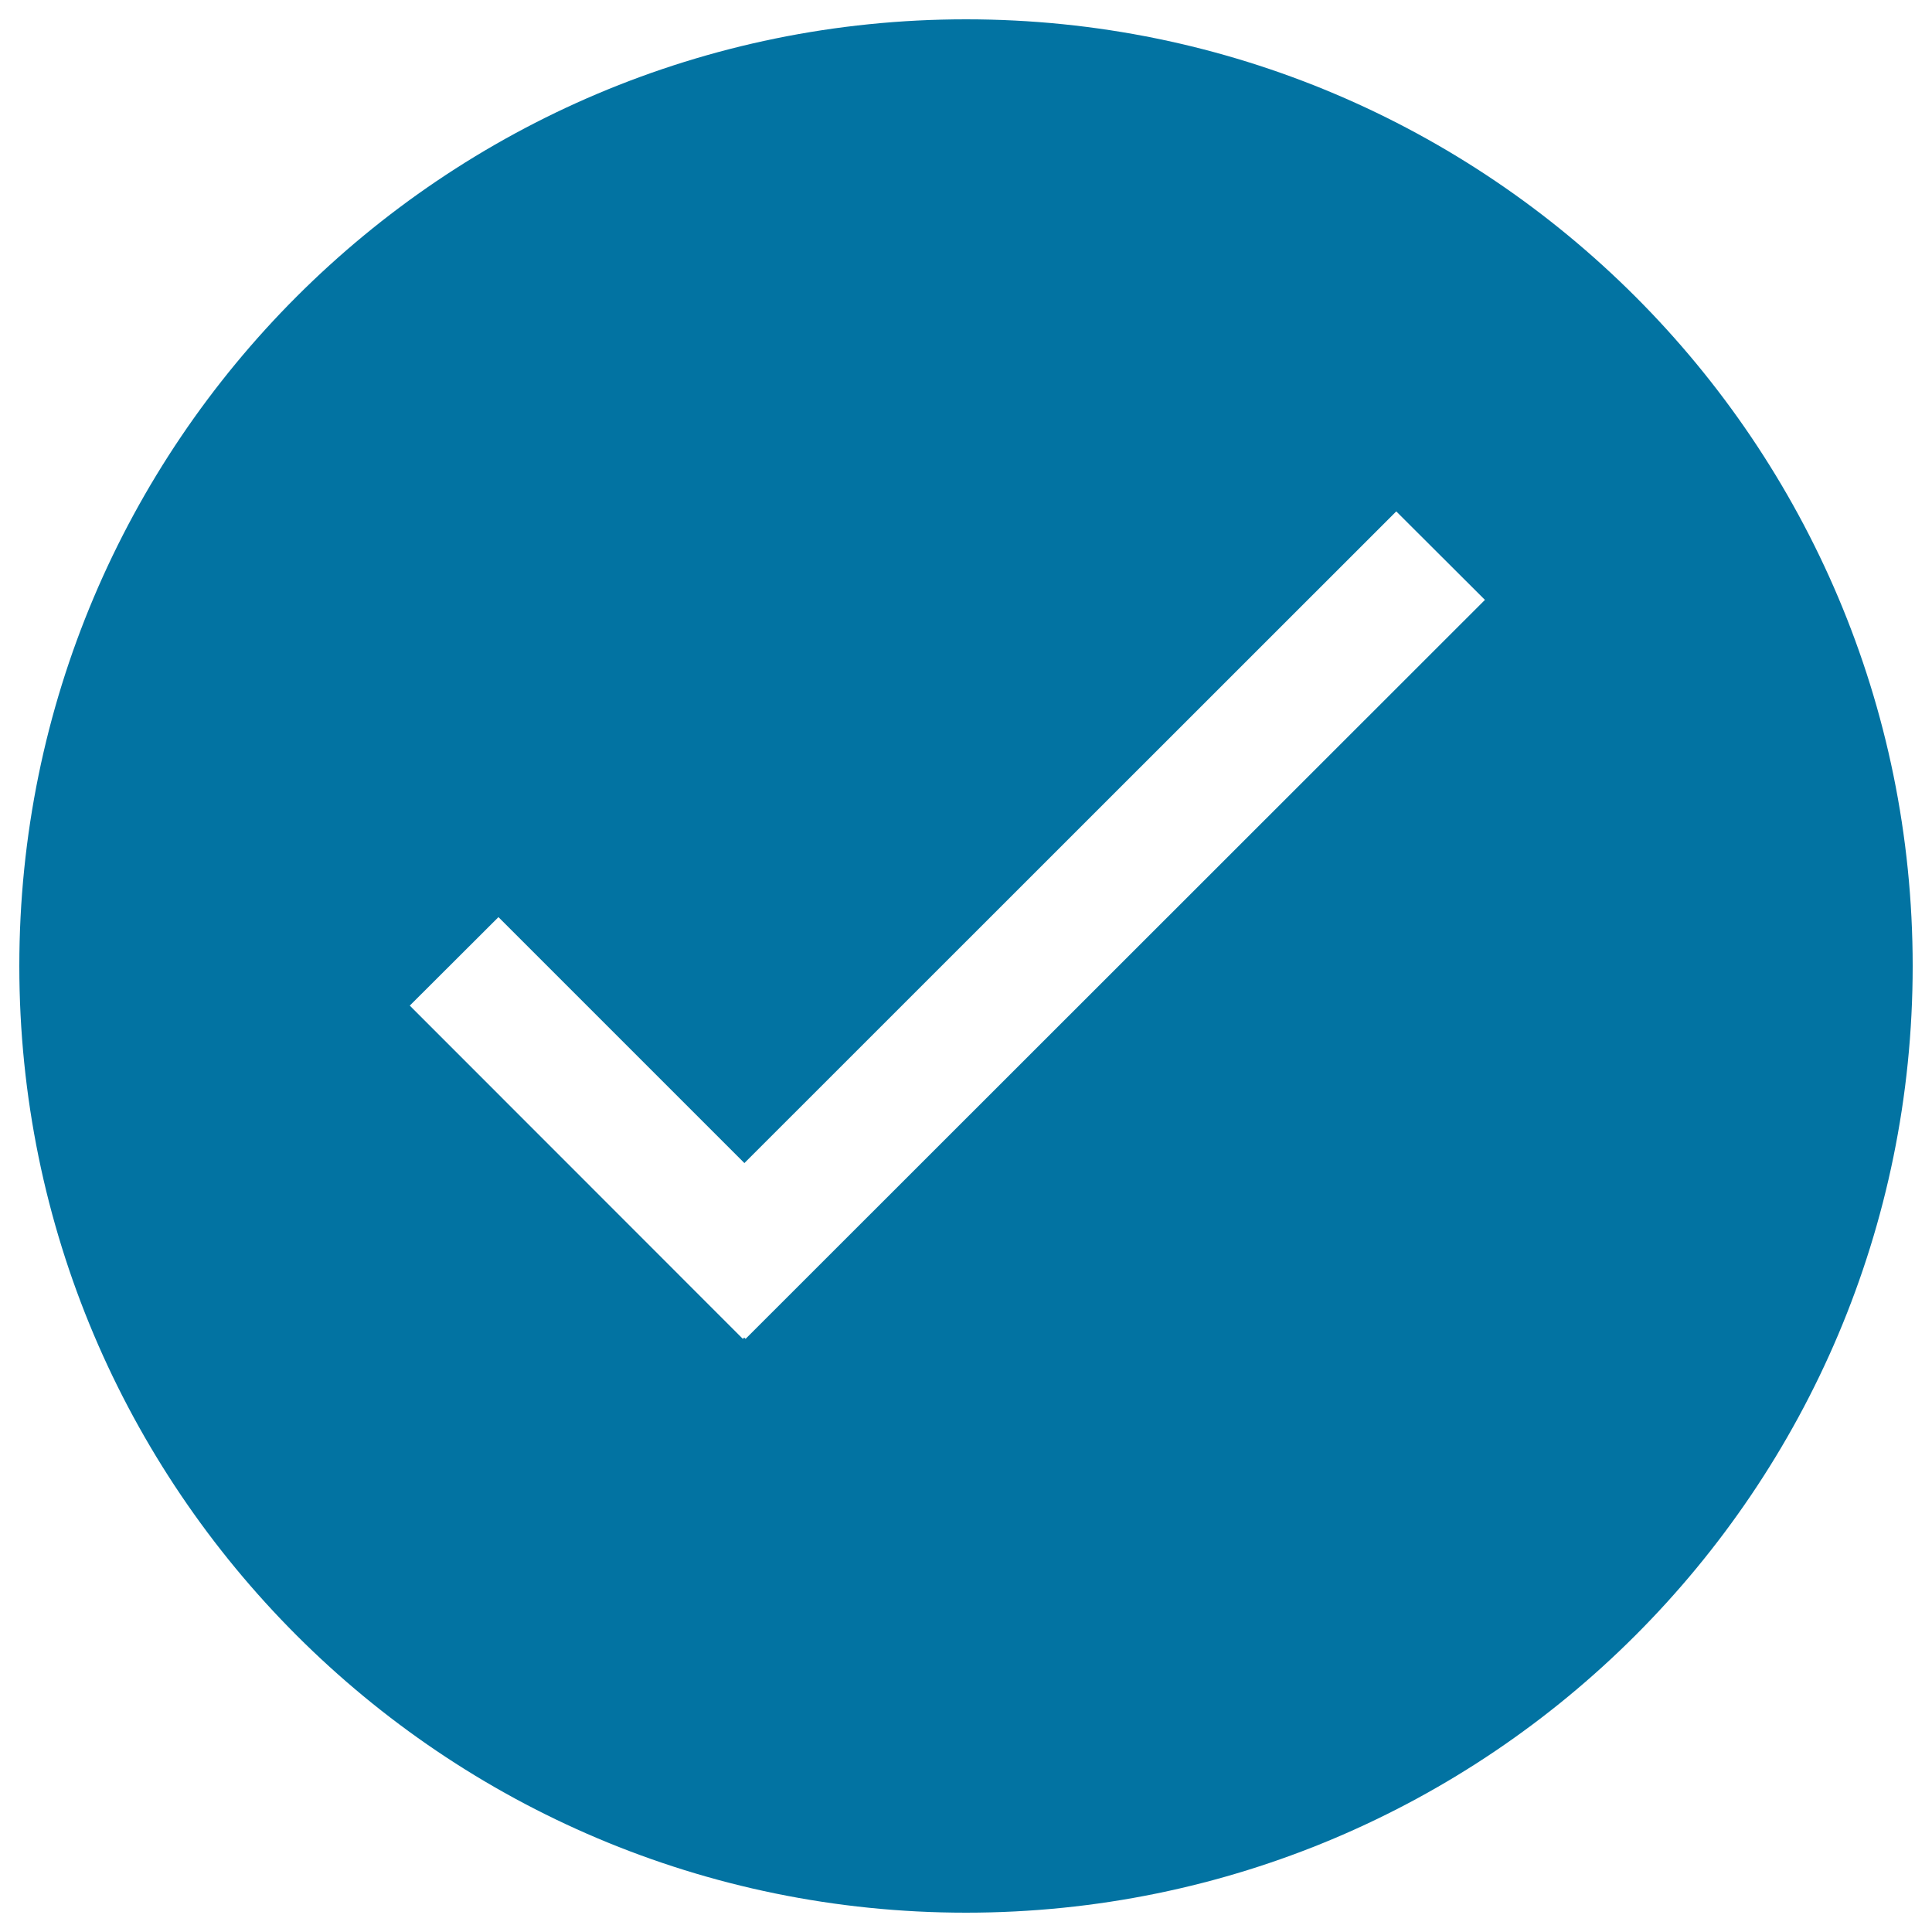
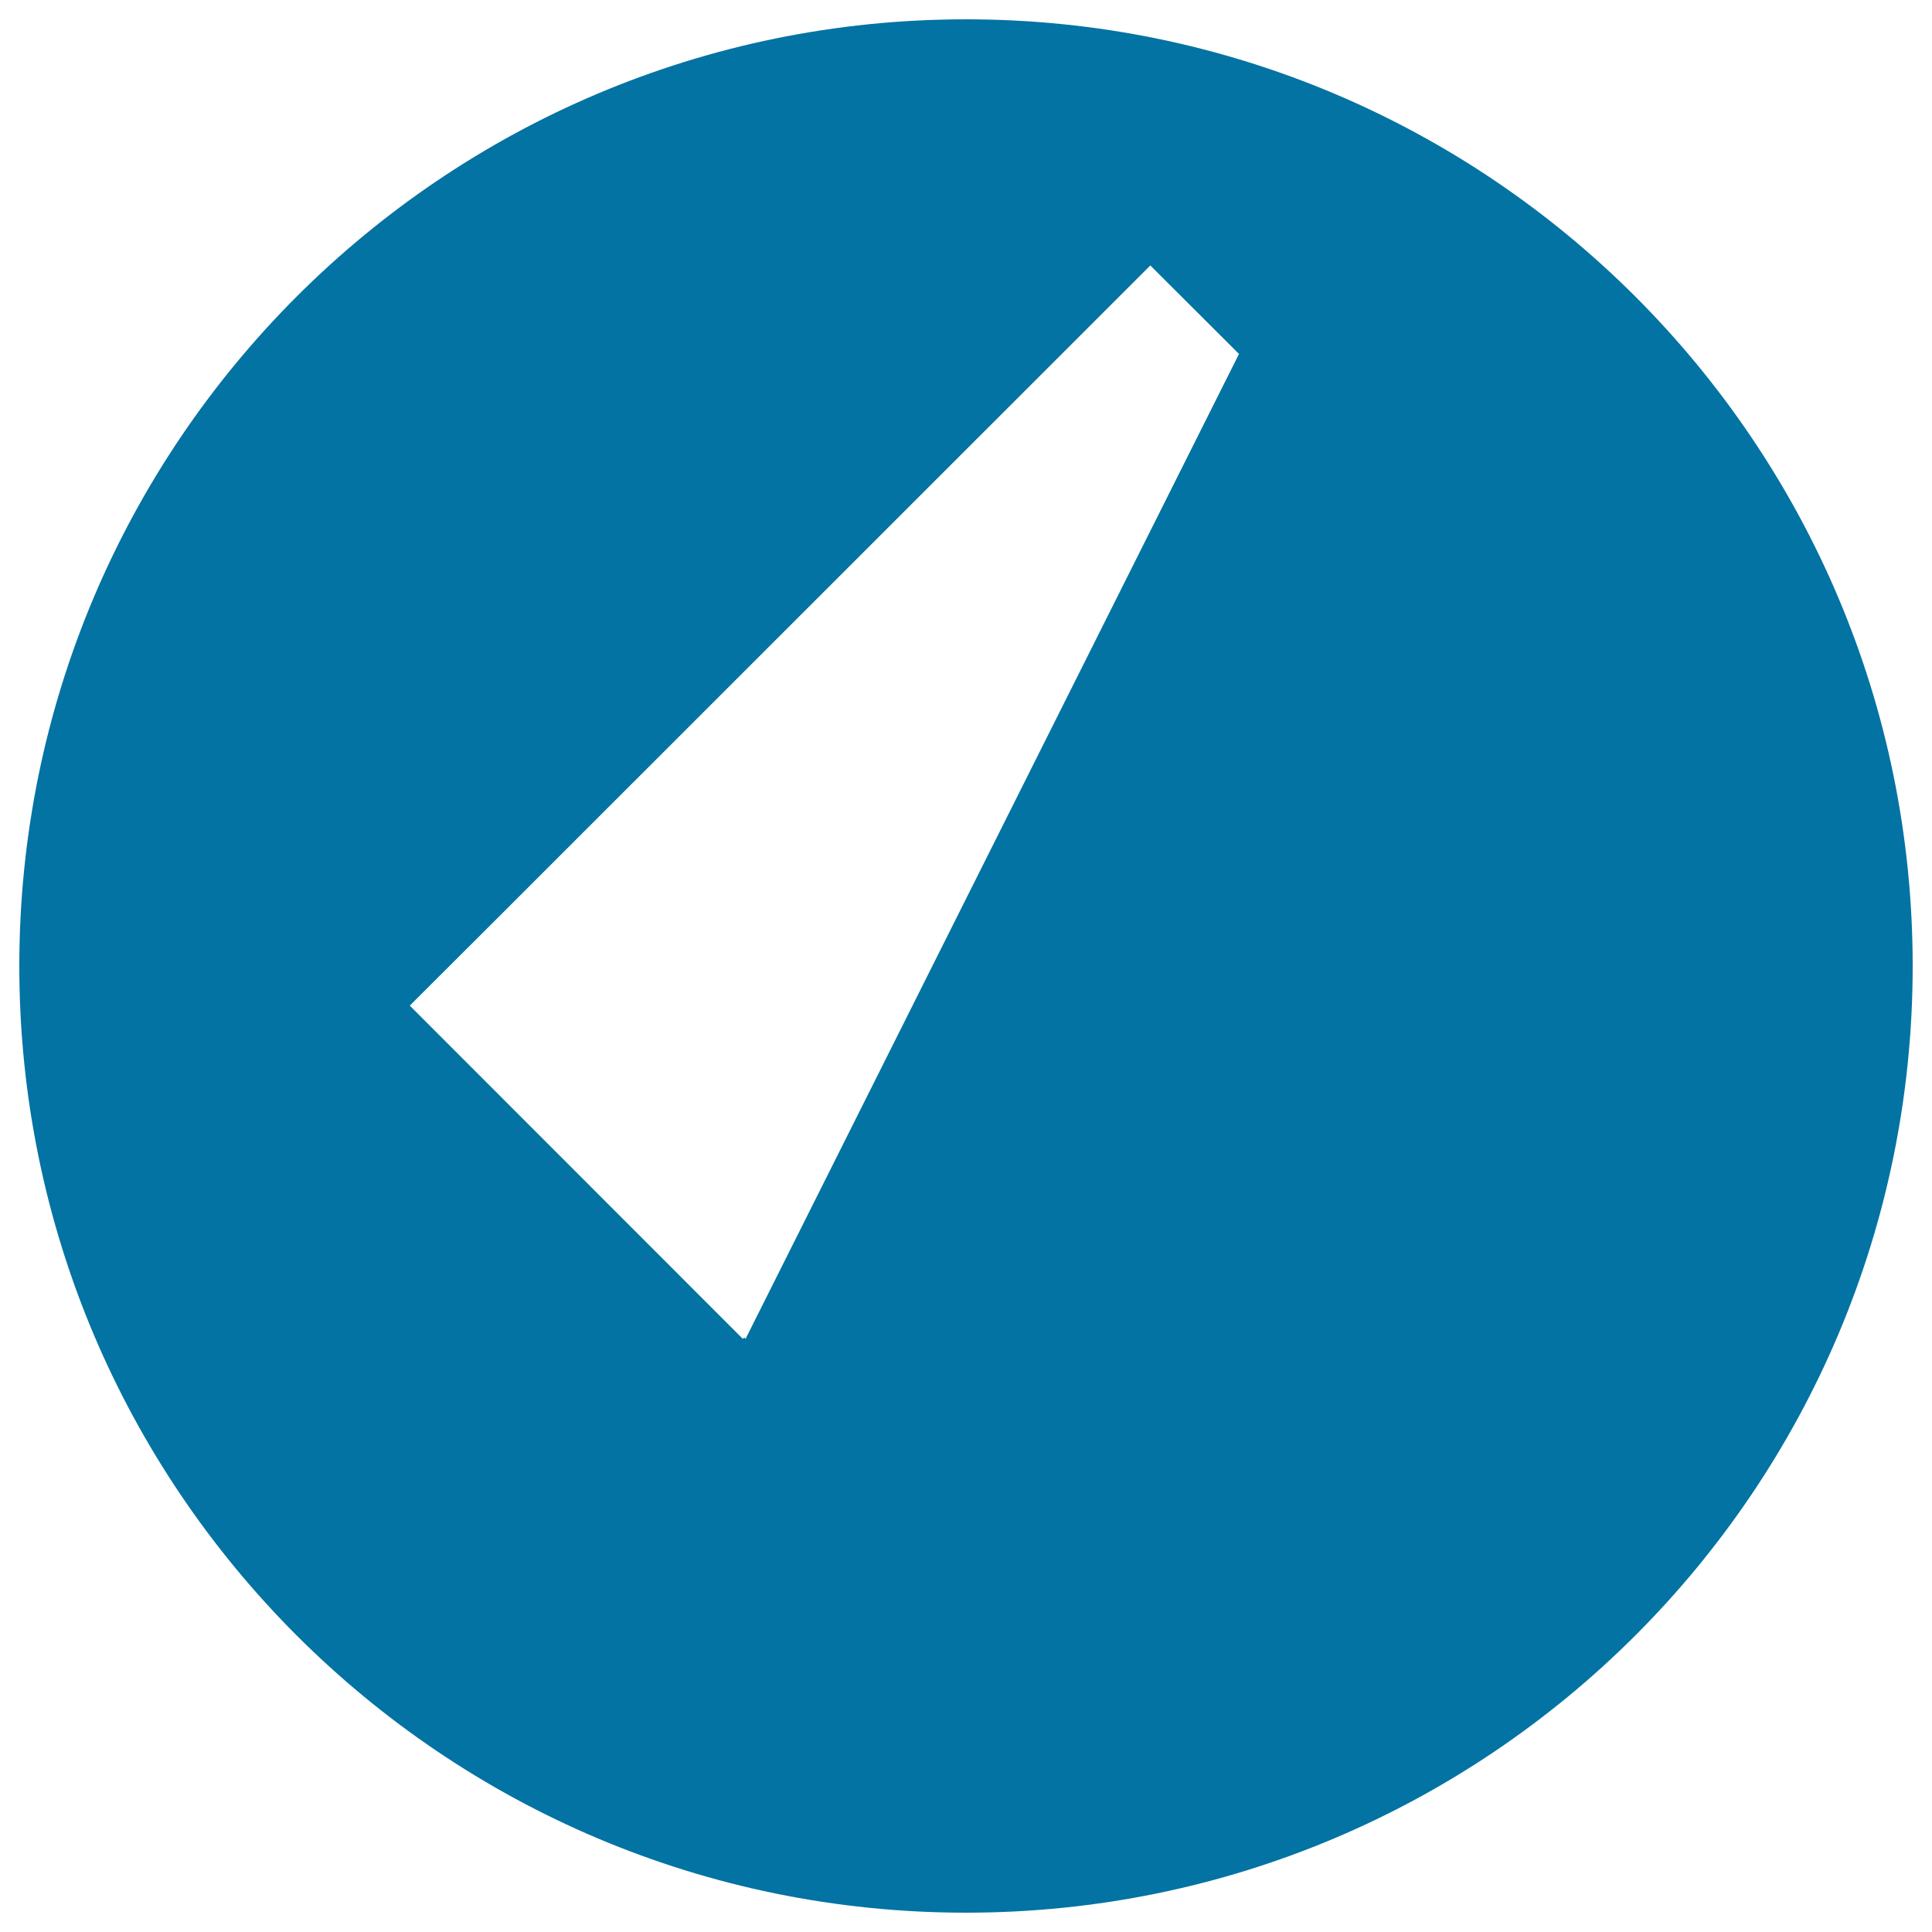
<svg xmlns="http://www.w3.org/2000/svg" viewBox="0 0 1000 1000" style="fill:#0273a2">
  <title>Selected SVG icon</title>
-   <path d="M500,10C229.4,10,10,229.4,10,500c0,270.6,219.4,490,490,490c270.6,0,490-219.4,490-490C990,229.4,770.6,10,500,10z M385.9,693l-0.7-0.7l-0.7,0.7L212.1,520.5l45.9-45.8l127.3,127.3l337.4-337.3l45.9,45.8L385.9,693z" />
+   <path d="M500,10C229.4,10,10,229.4,10,500c0,270.6,219.4,490,490,490c270.6,0,490-219.4,490-490C990,229.4,770.6,10,500,10z M385.9,693l-0.7-0.7l-0.7,0.7L212.1,520.5l45.9-45.8l337.4-337.3l45.9,45.8L385.9,693z" />
</svg>